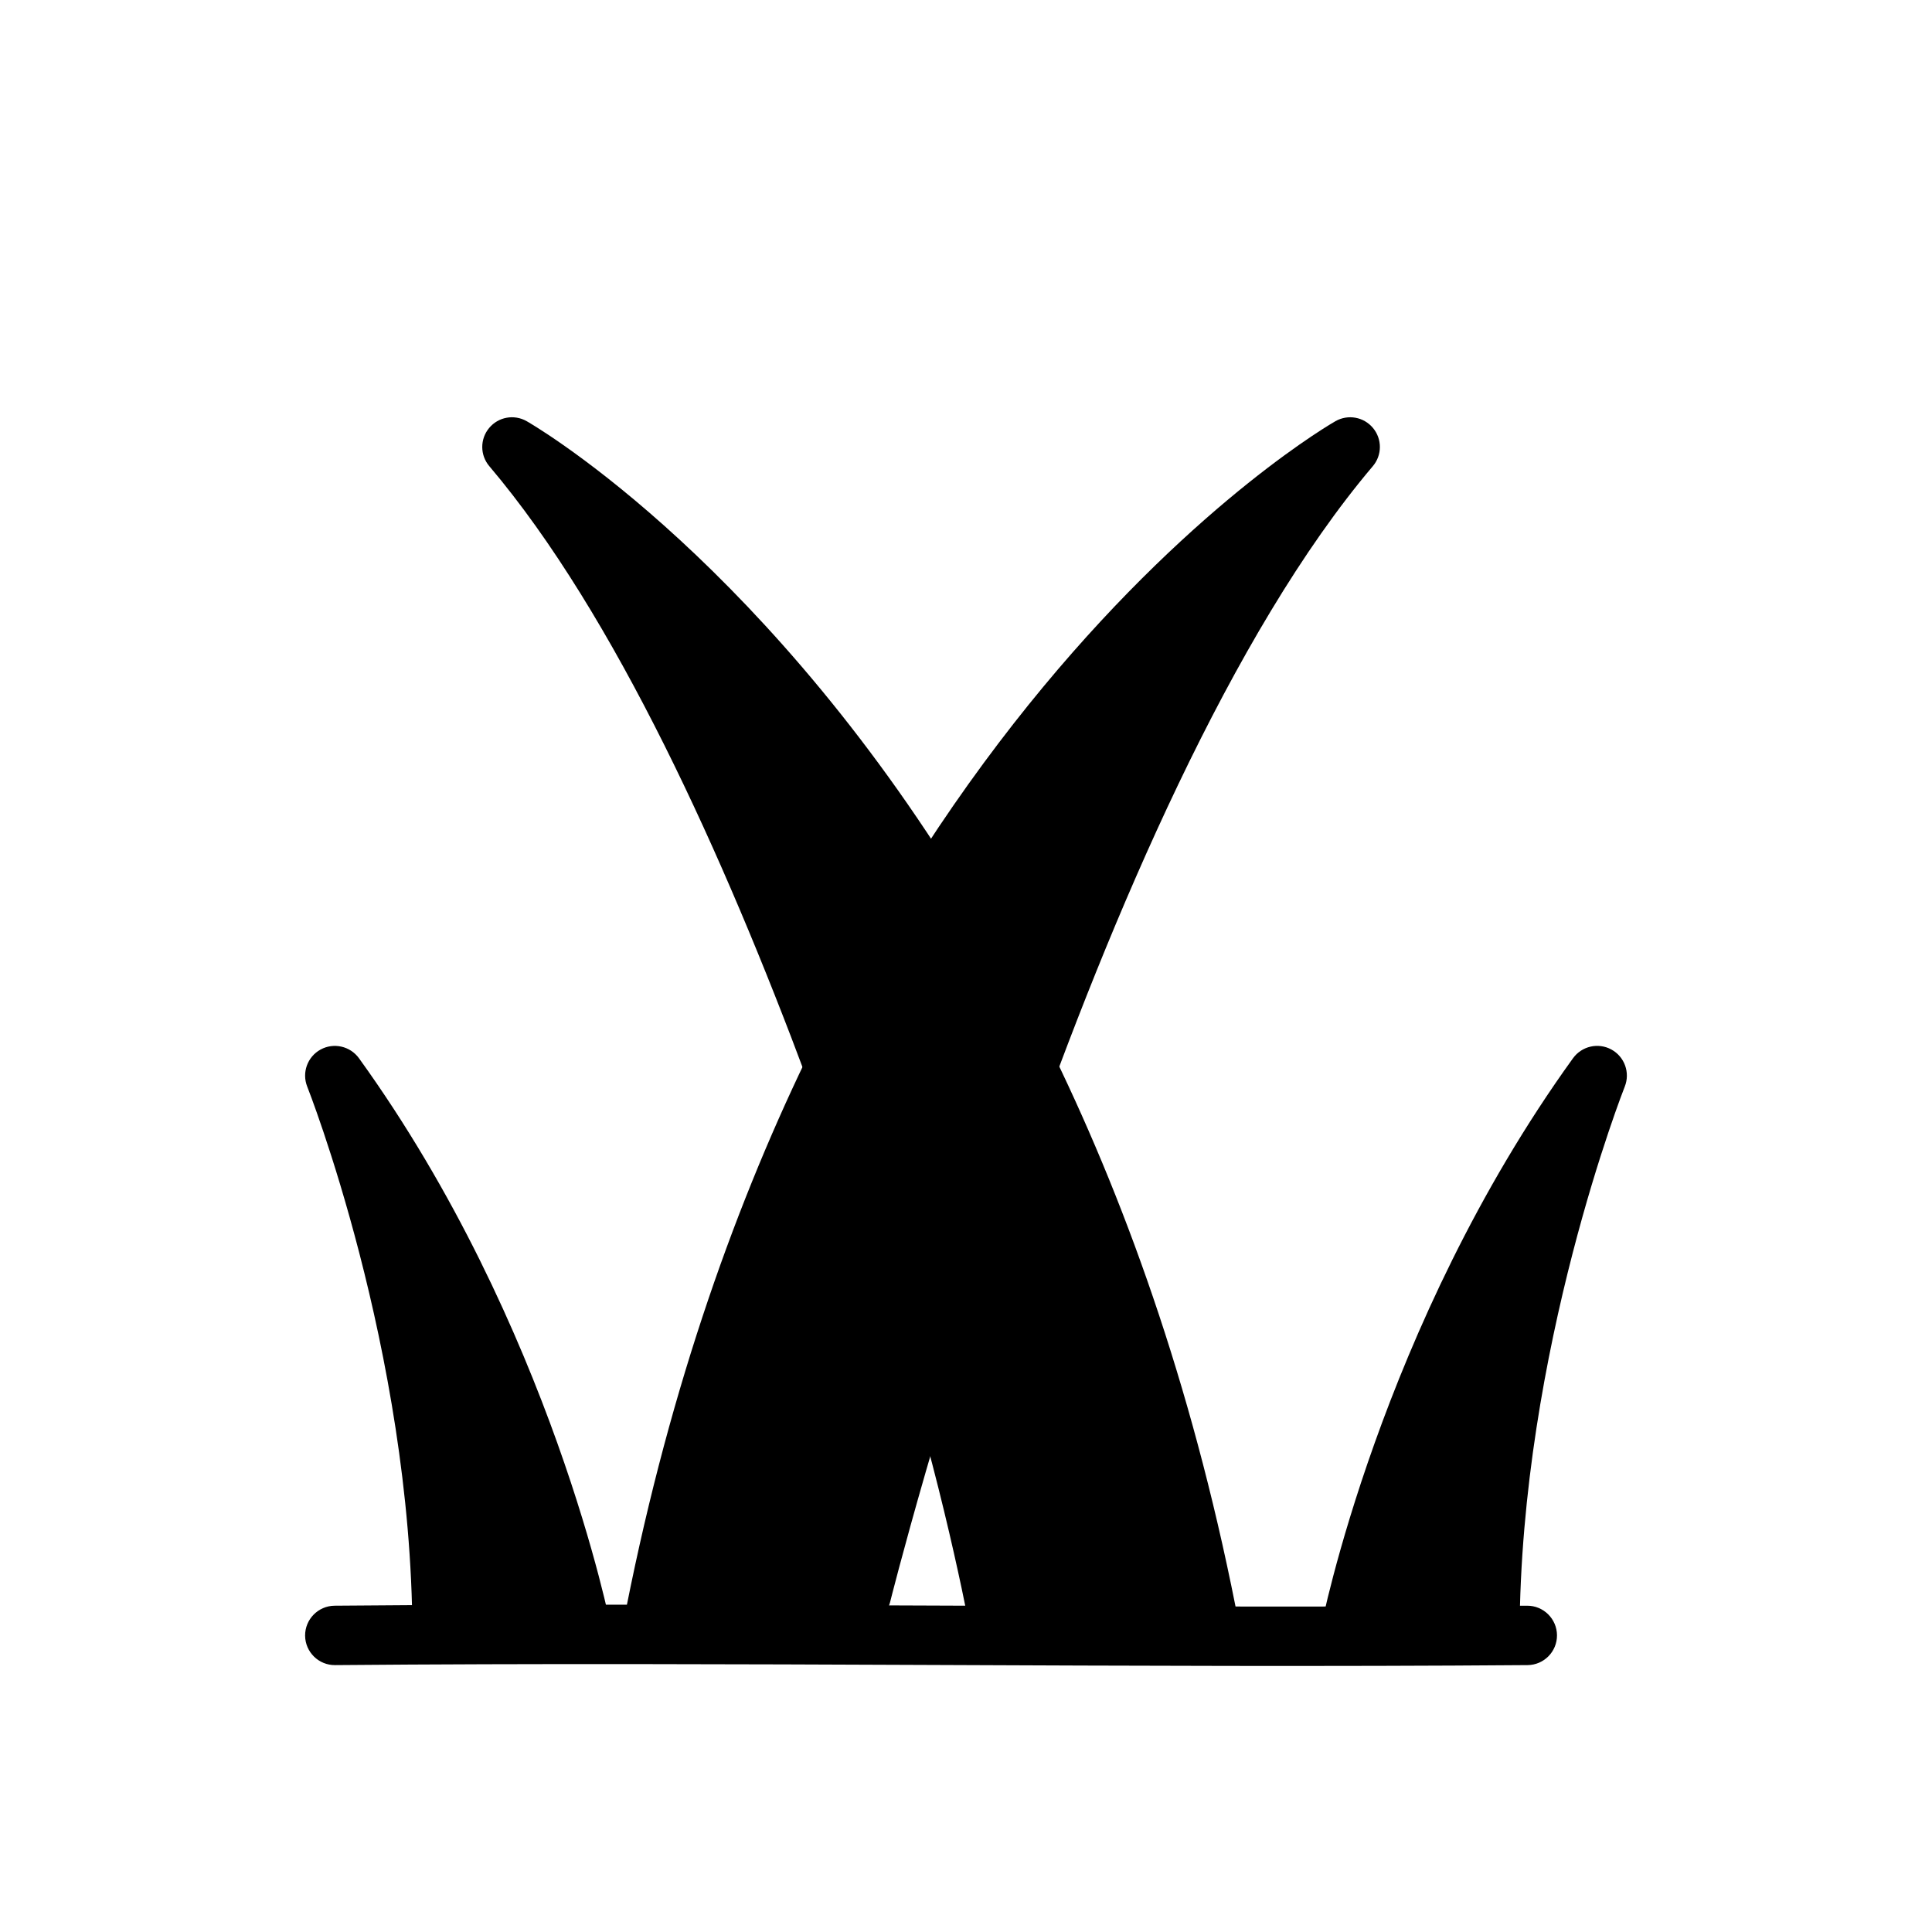
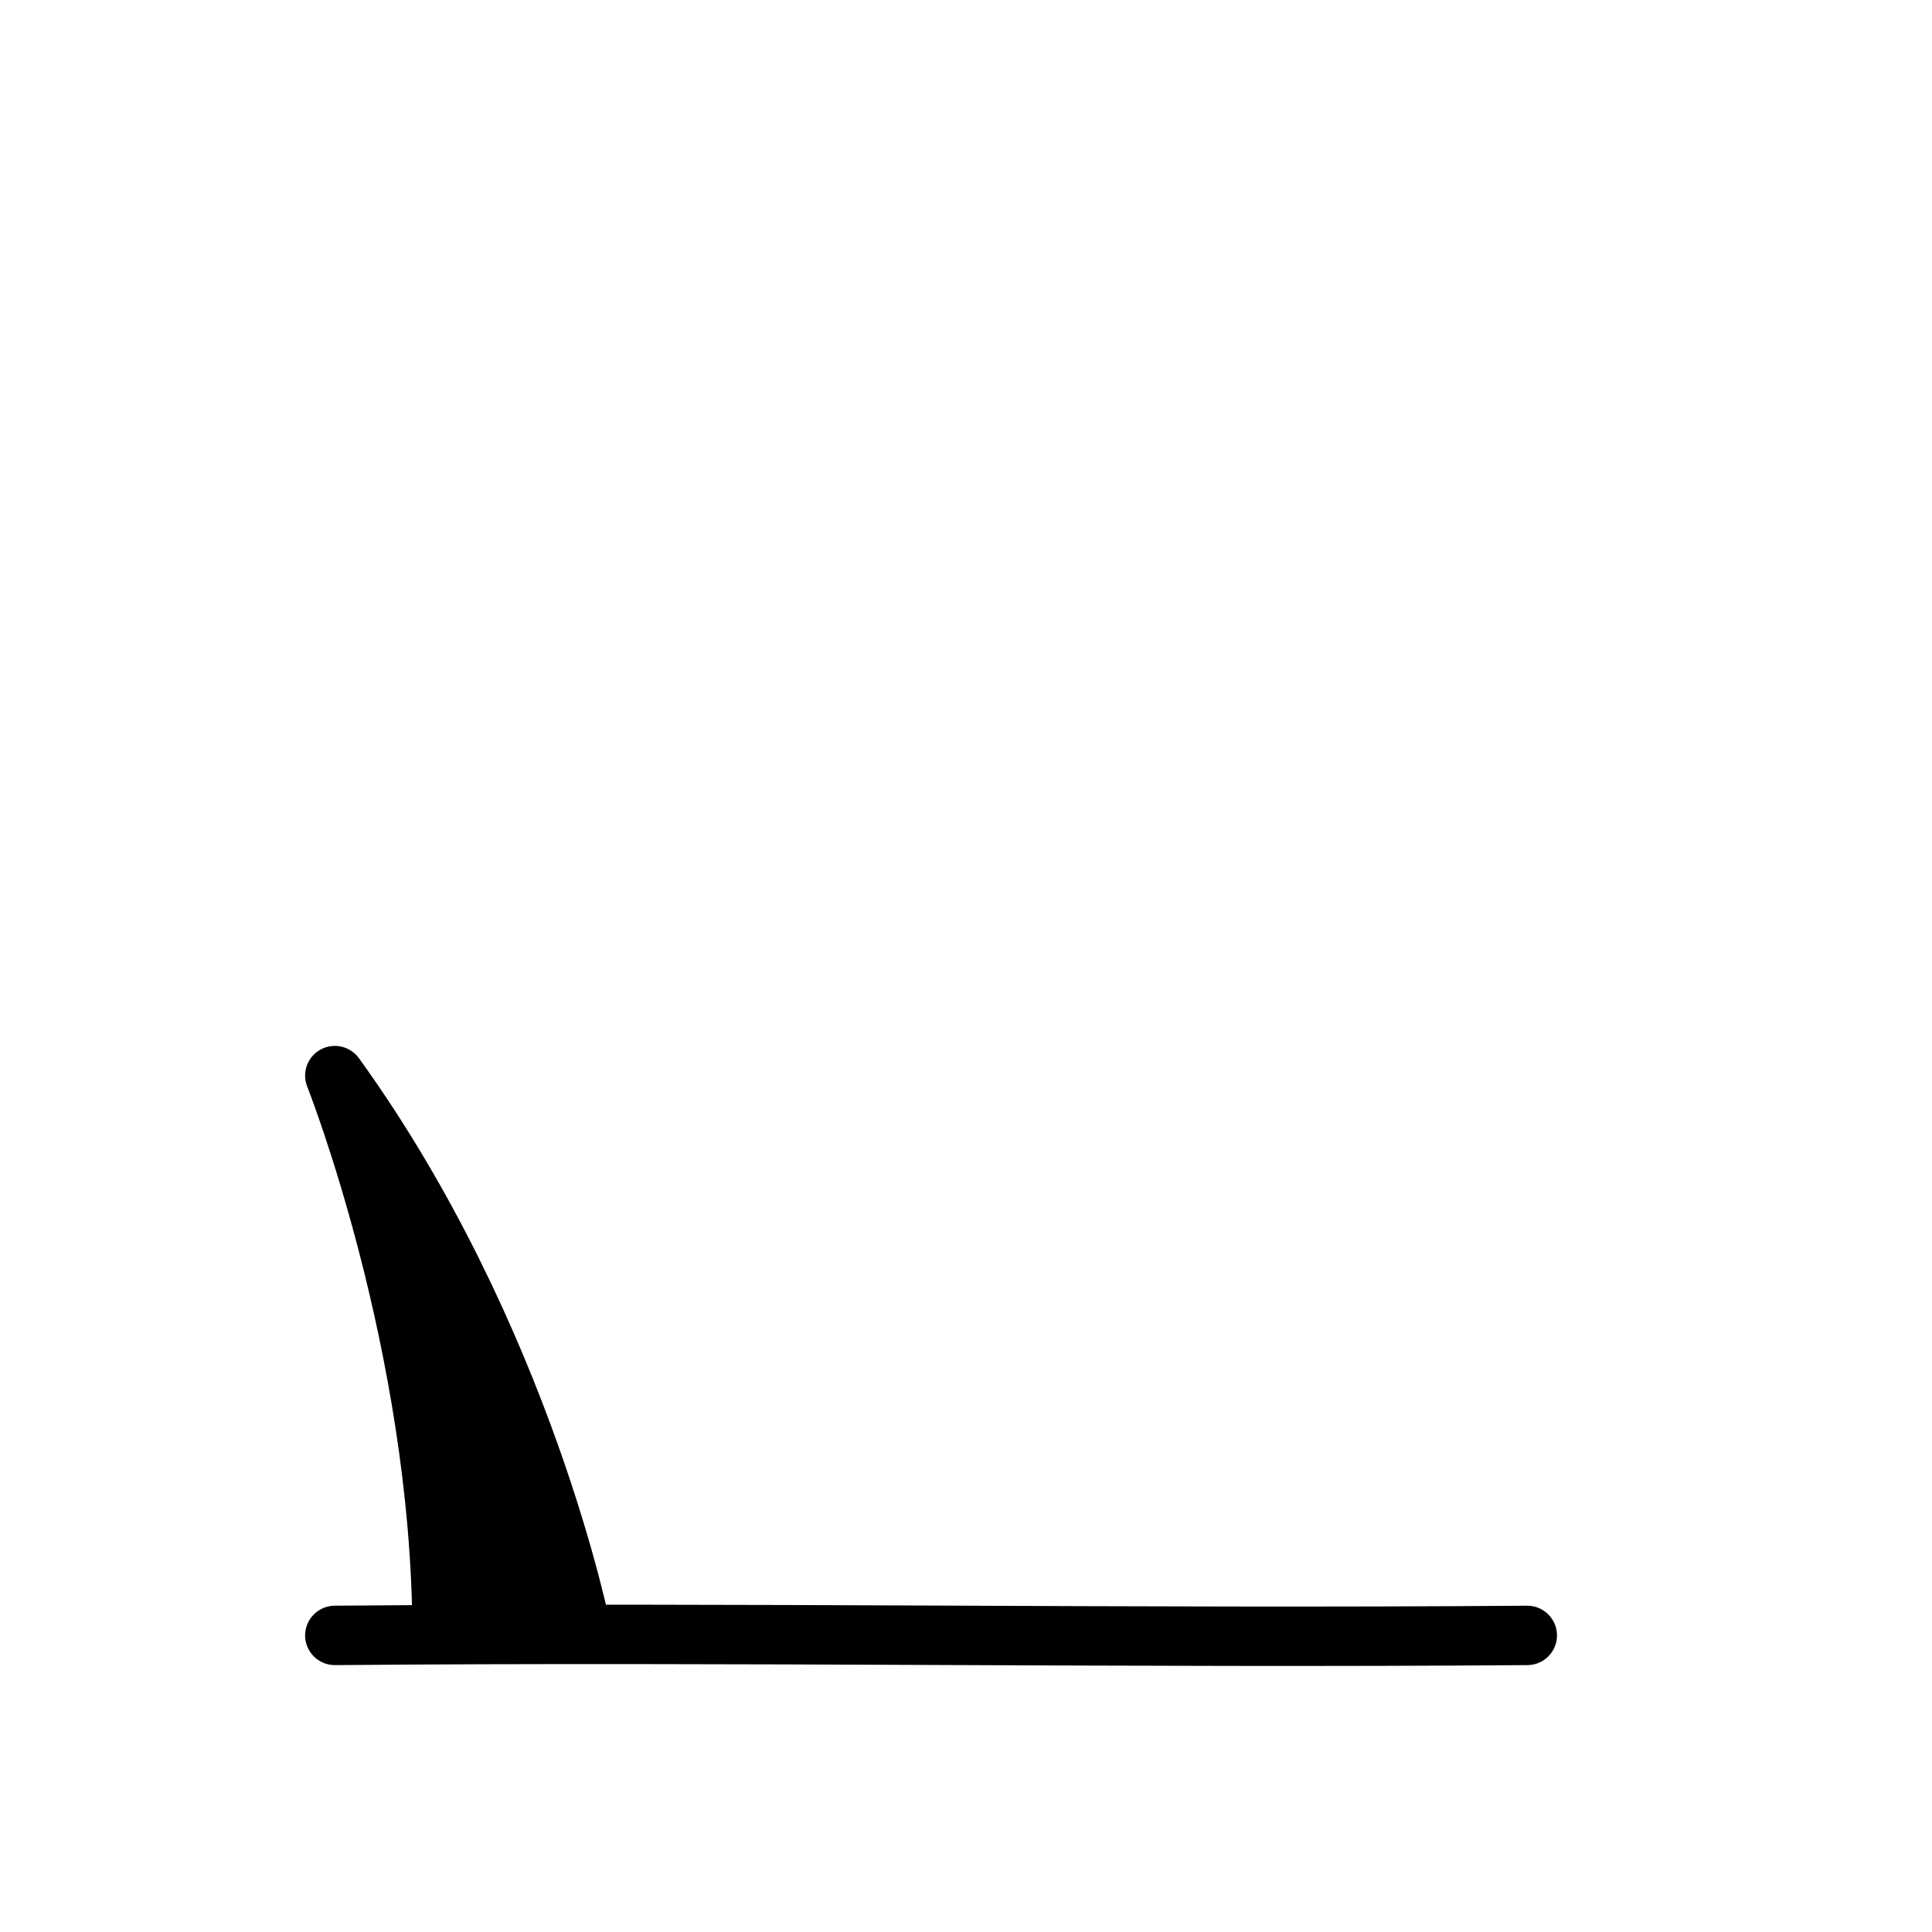
<svg xmlns="http://www.w3.org/2000/svg" fill="#000000" width="800px" height="800px" version="1.1" viewBox="144 144 512 512">
  <g fill-rule="evenodd">
    <path d="m232.81 585.27c105.94-0.914 211.36 0.82 316 0 4.344-0.031 7.84-3.574 7.809-7.918s-3.59-7.856-7.934-7.824c-104.64 0.82-210.06-0.914-316.02 0-4.344 0.047-7.84 3.606-7.809 7.949 0.047 4.344 3.606 7.84 7.949 7.793z" />
    <path d="m299.71 584.49c-4.266 0.836-34.164 0.141-38.512 0.156-4.344 0.016-7.887-3.512-7.902-7.856-0.27-75.113-27.883-144.84-27.883-144.84-1.465-3.699 0.062-7.902 3.543-9.809s7.84-0.914 10.172 2.297c51.152 70.91 66.785 150.81 66.785 150.81 0.836 4.266-1.953 8.406-6.203 9.242z" />
-     <path d="m538.8 584.64c-4.344-0.016-34.242 0.676-38.512-0.156-4.25-0.836-7.039-4.977-6.203-9.242 0 0 15.633-79.902 66.785-150.81 2.332-3.211 6.691-4.203 10.172-2.297 3.481 1.906 5.008 6.109 3.543 9.809 0 0-27.613 69.73-27.883 144.84-0.016 4.344-3.559 7.871-7.902 7.856z" />
-     <path d="m423.33 423.74c-1.371-2.832-4.297-4.582-7.445-4.426-3.148 0.141-5.902 2.156-7.008 5.102-10.125 27.16-18.766 53.23-25.648 75.367-0.473 1.527-0.473 3.148 0 4.676 11.73 37.691 18.277 73.715 18.277 73.715 0.676 3.746 3.938 6.473 7.746 6.473h55.527c2.348 0 4.566-1.055 6.062-2.867 1.496-1.793 2.109-4.188 1.668-6.488-11.445-60.141-29.141-110.25-49.184-151.55zm-65.48 6.188c1.102 2.945 3.856 4.961 7.008 5.102 3.148 0.156 6.078-1.59 7.461-4.426 8.062-16.641 16.531-31.805 25.113-45.578 1.574-2.535 1.574-5.777 0-8.312-54.508-87.52-113.86-121.1-113.86-121.1-3.32-1.891-7.512-1.133-9.949 1.812-2.441 2.93-2.426 7.195 0.047 10.109 33.312 39.312 62.234 103.5 84.184 162.4z" />
-     <path d="m370.32 574.35c-4.219-1.055-50.82 10.957-55.09 10.156-4.266-0.82-7.086-4.945-6.266-9.211 45.406-238.49 188.95-319.68 188.95-319.68 3.32-1.891 7.512-1.133 9.949 1.812 2.441 2.93 2.426 7.195-0.047 10.109-74.754 88.215-127.95 301.11-127.95 301.11-1.055 4.203-5.336 6.769-9.539 5.715z" />
+     <path d="m538.8 584.64z" />
  </g>
</svg>